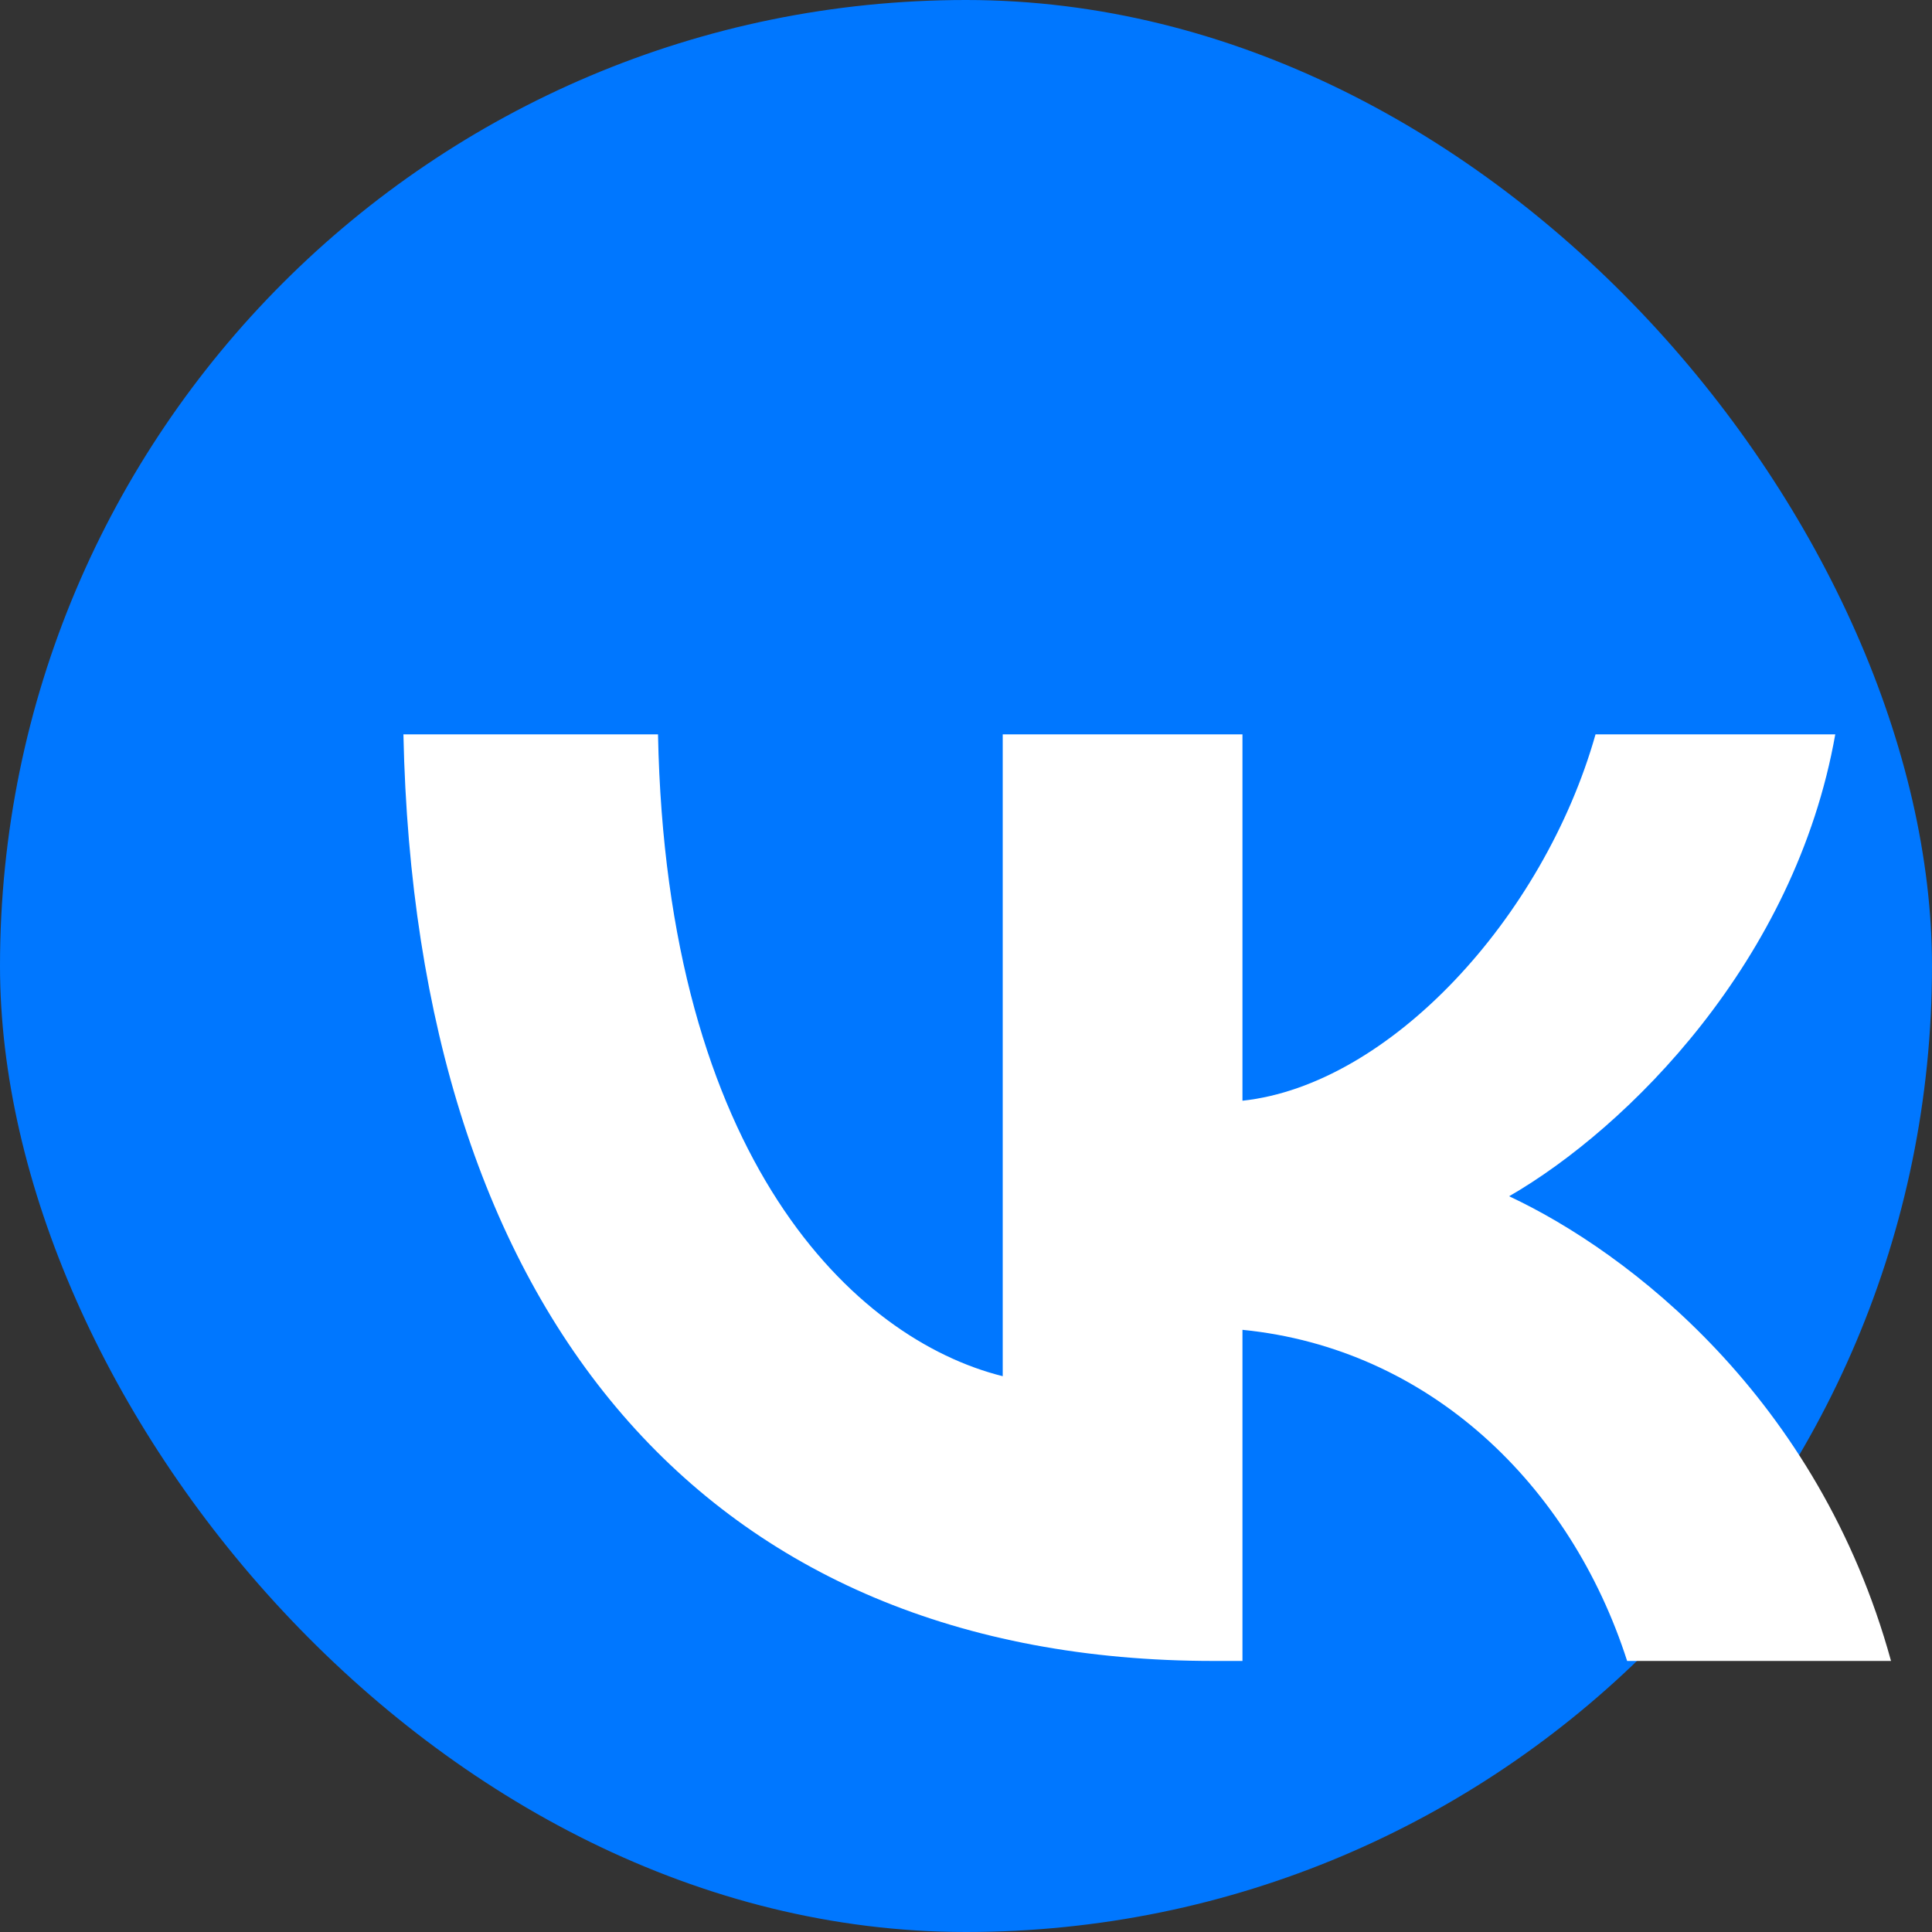
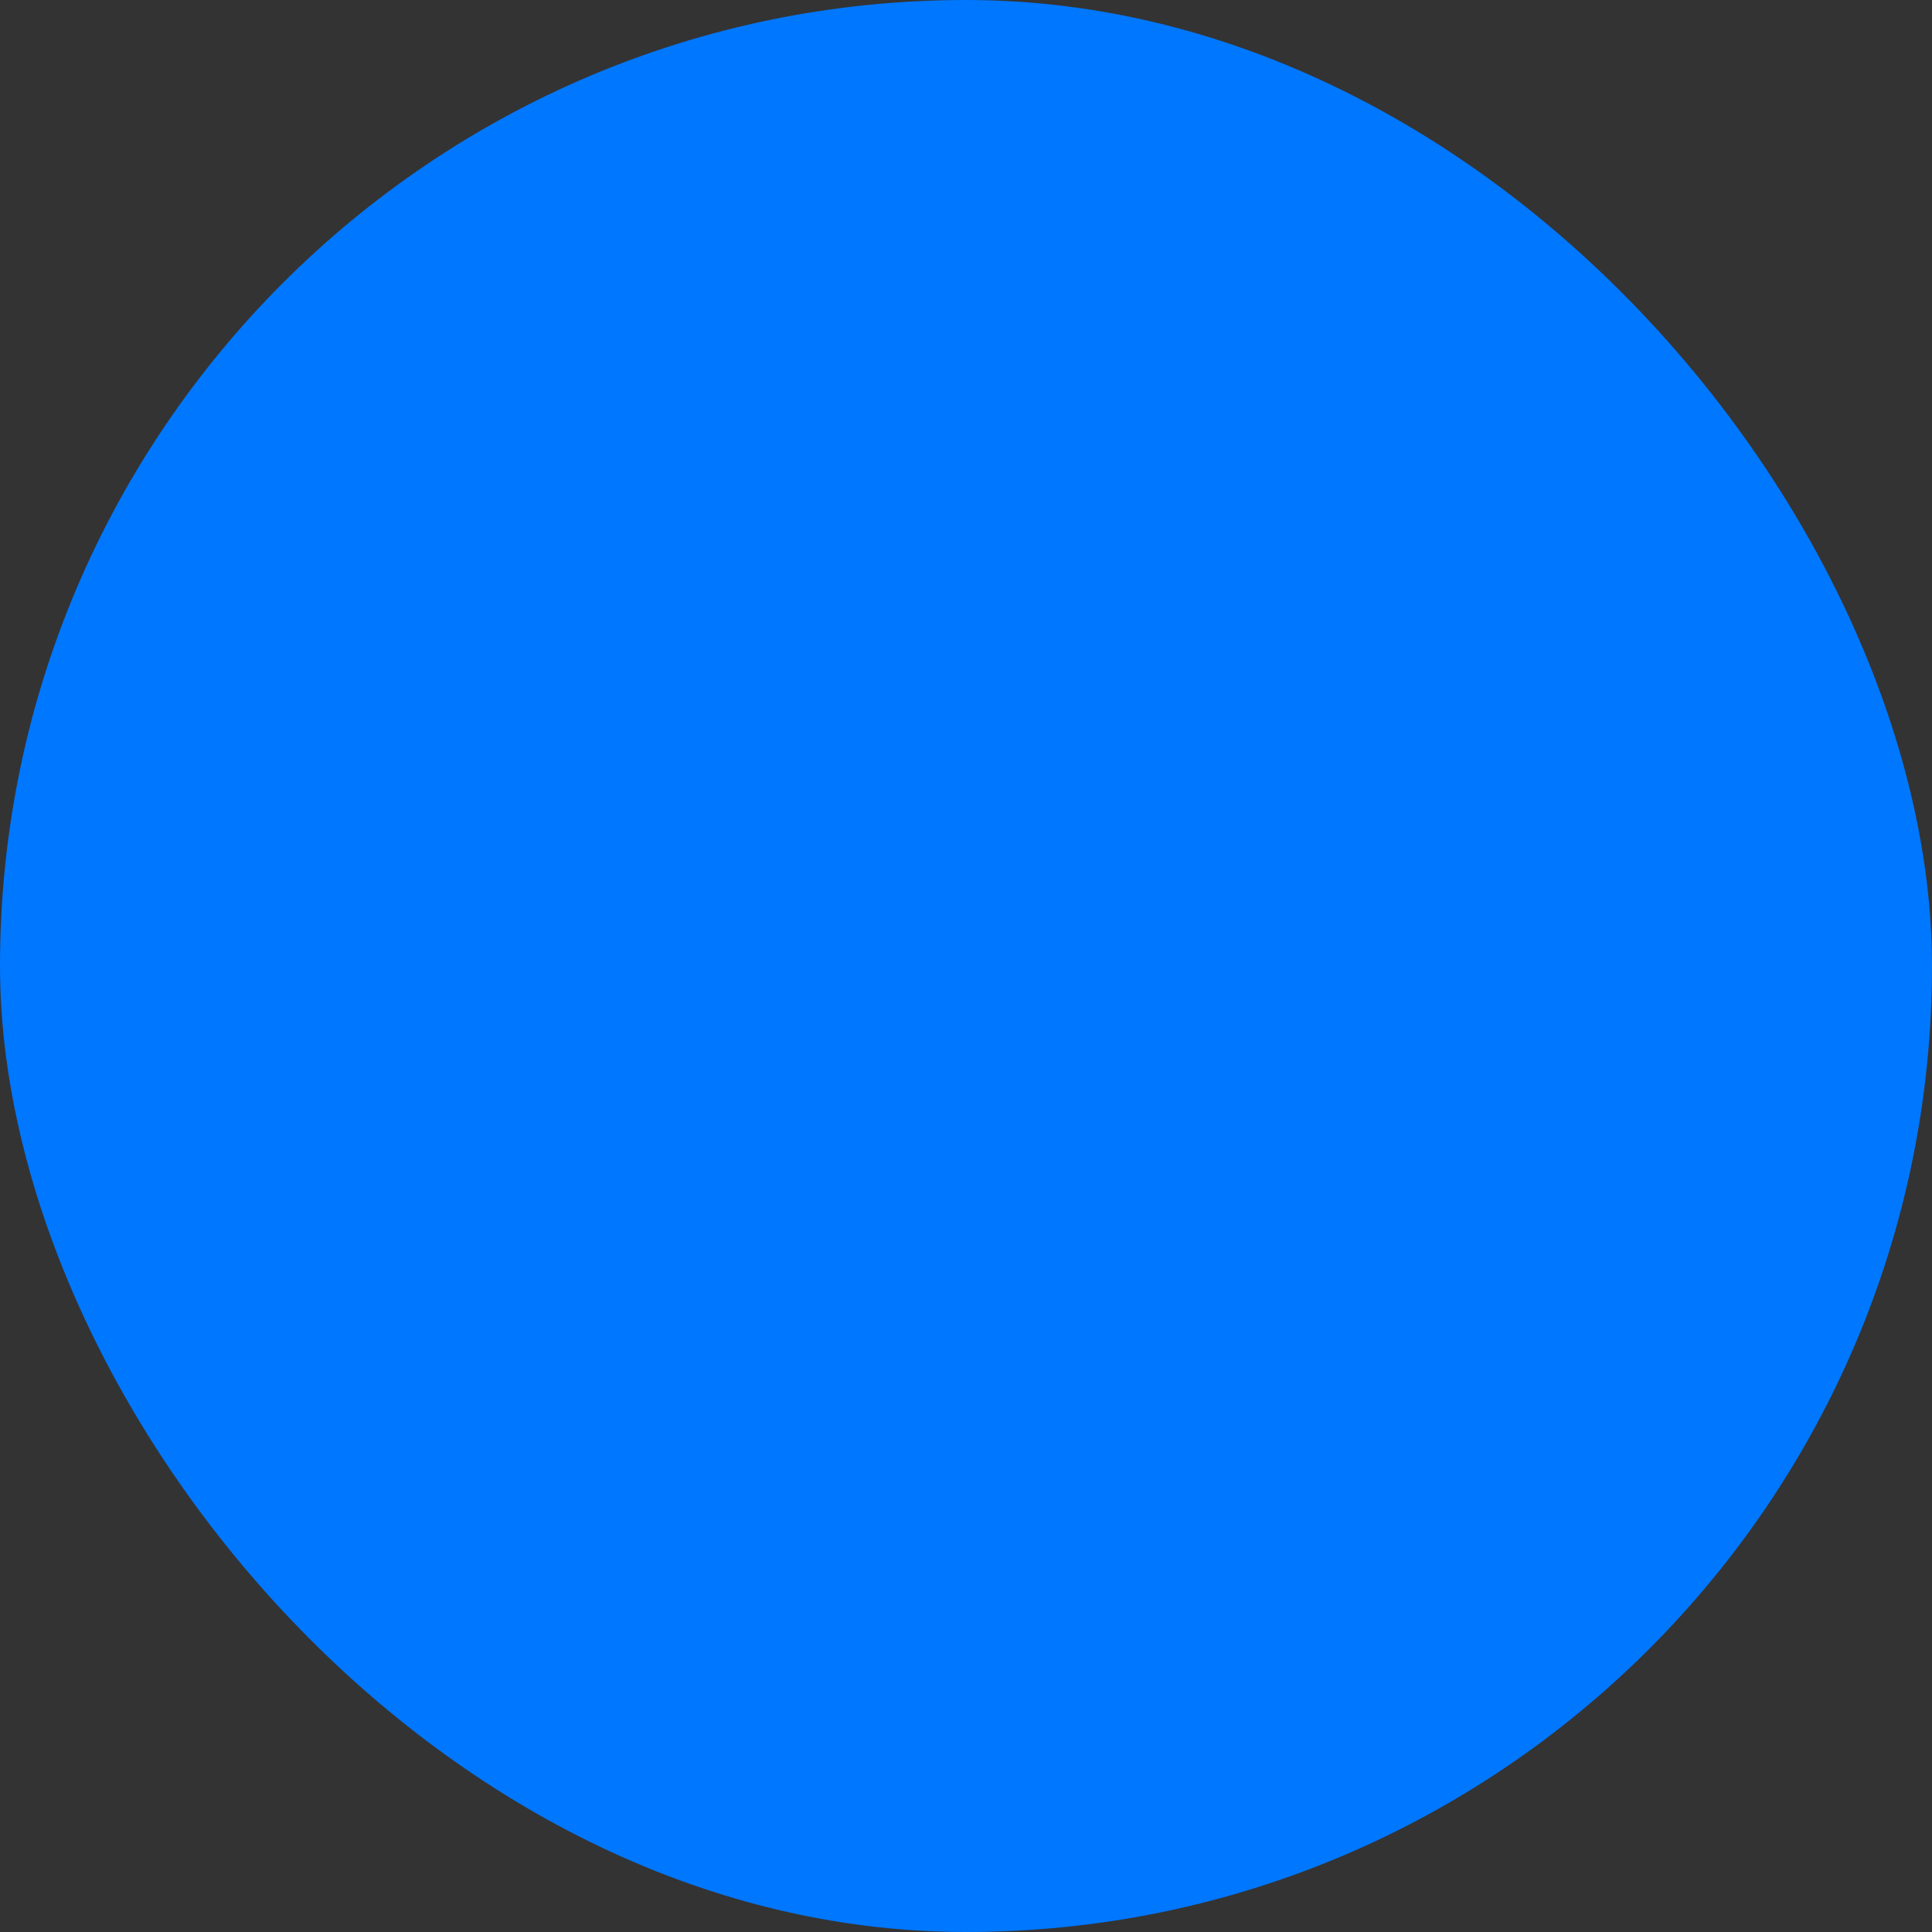
<svg xmlns="http://www.w3.org/2000/svg" width="613" height="613" viewBox="0 0 613 613" fill="none">
  <rect x="0" y="0" width="613" height="613" fill="#333333" stroke="none" />
  <rect width="613" height="613" rx="306.5" fill="#0077FF" />
-   <path fill-rule="evenodd" clip-rule="evenodd" d="M128 233C131.832 416.64 223.814 527 385.078 527H394.219V421.937C453.477 427.822 498.286 471.084 516.27 527H600C577.004 443.42 516.564 397.216 478.828 379.558C516.564 357.781 569.632 304.808 582.308 233H506.244C489.734 291.27 440.8 344.243 394.219 349.246V233H318.154V436.651C270.984 424.88 211.432 367.787 208.779 233H128Z" fill="white" />
</svg>